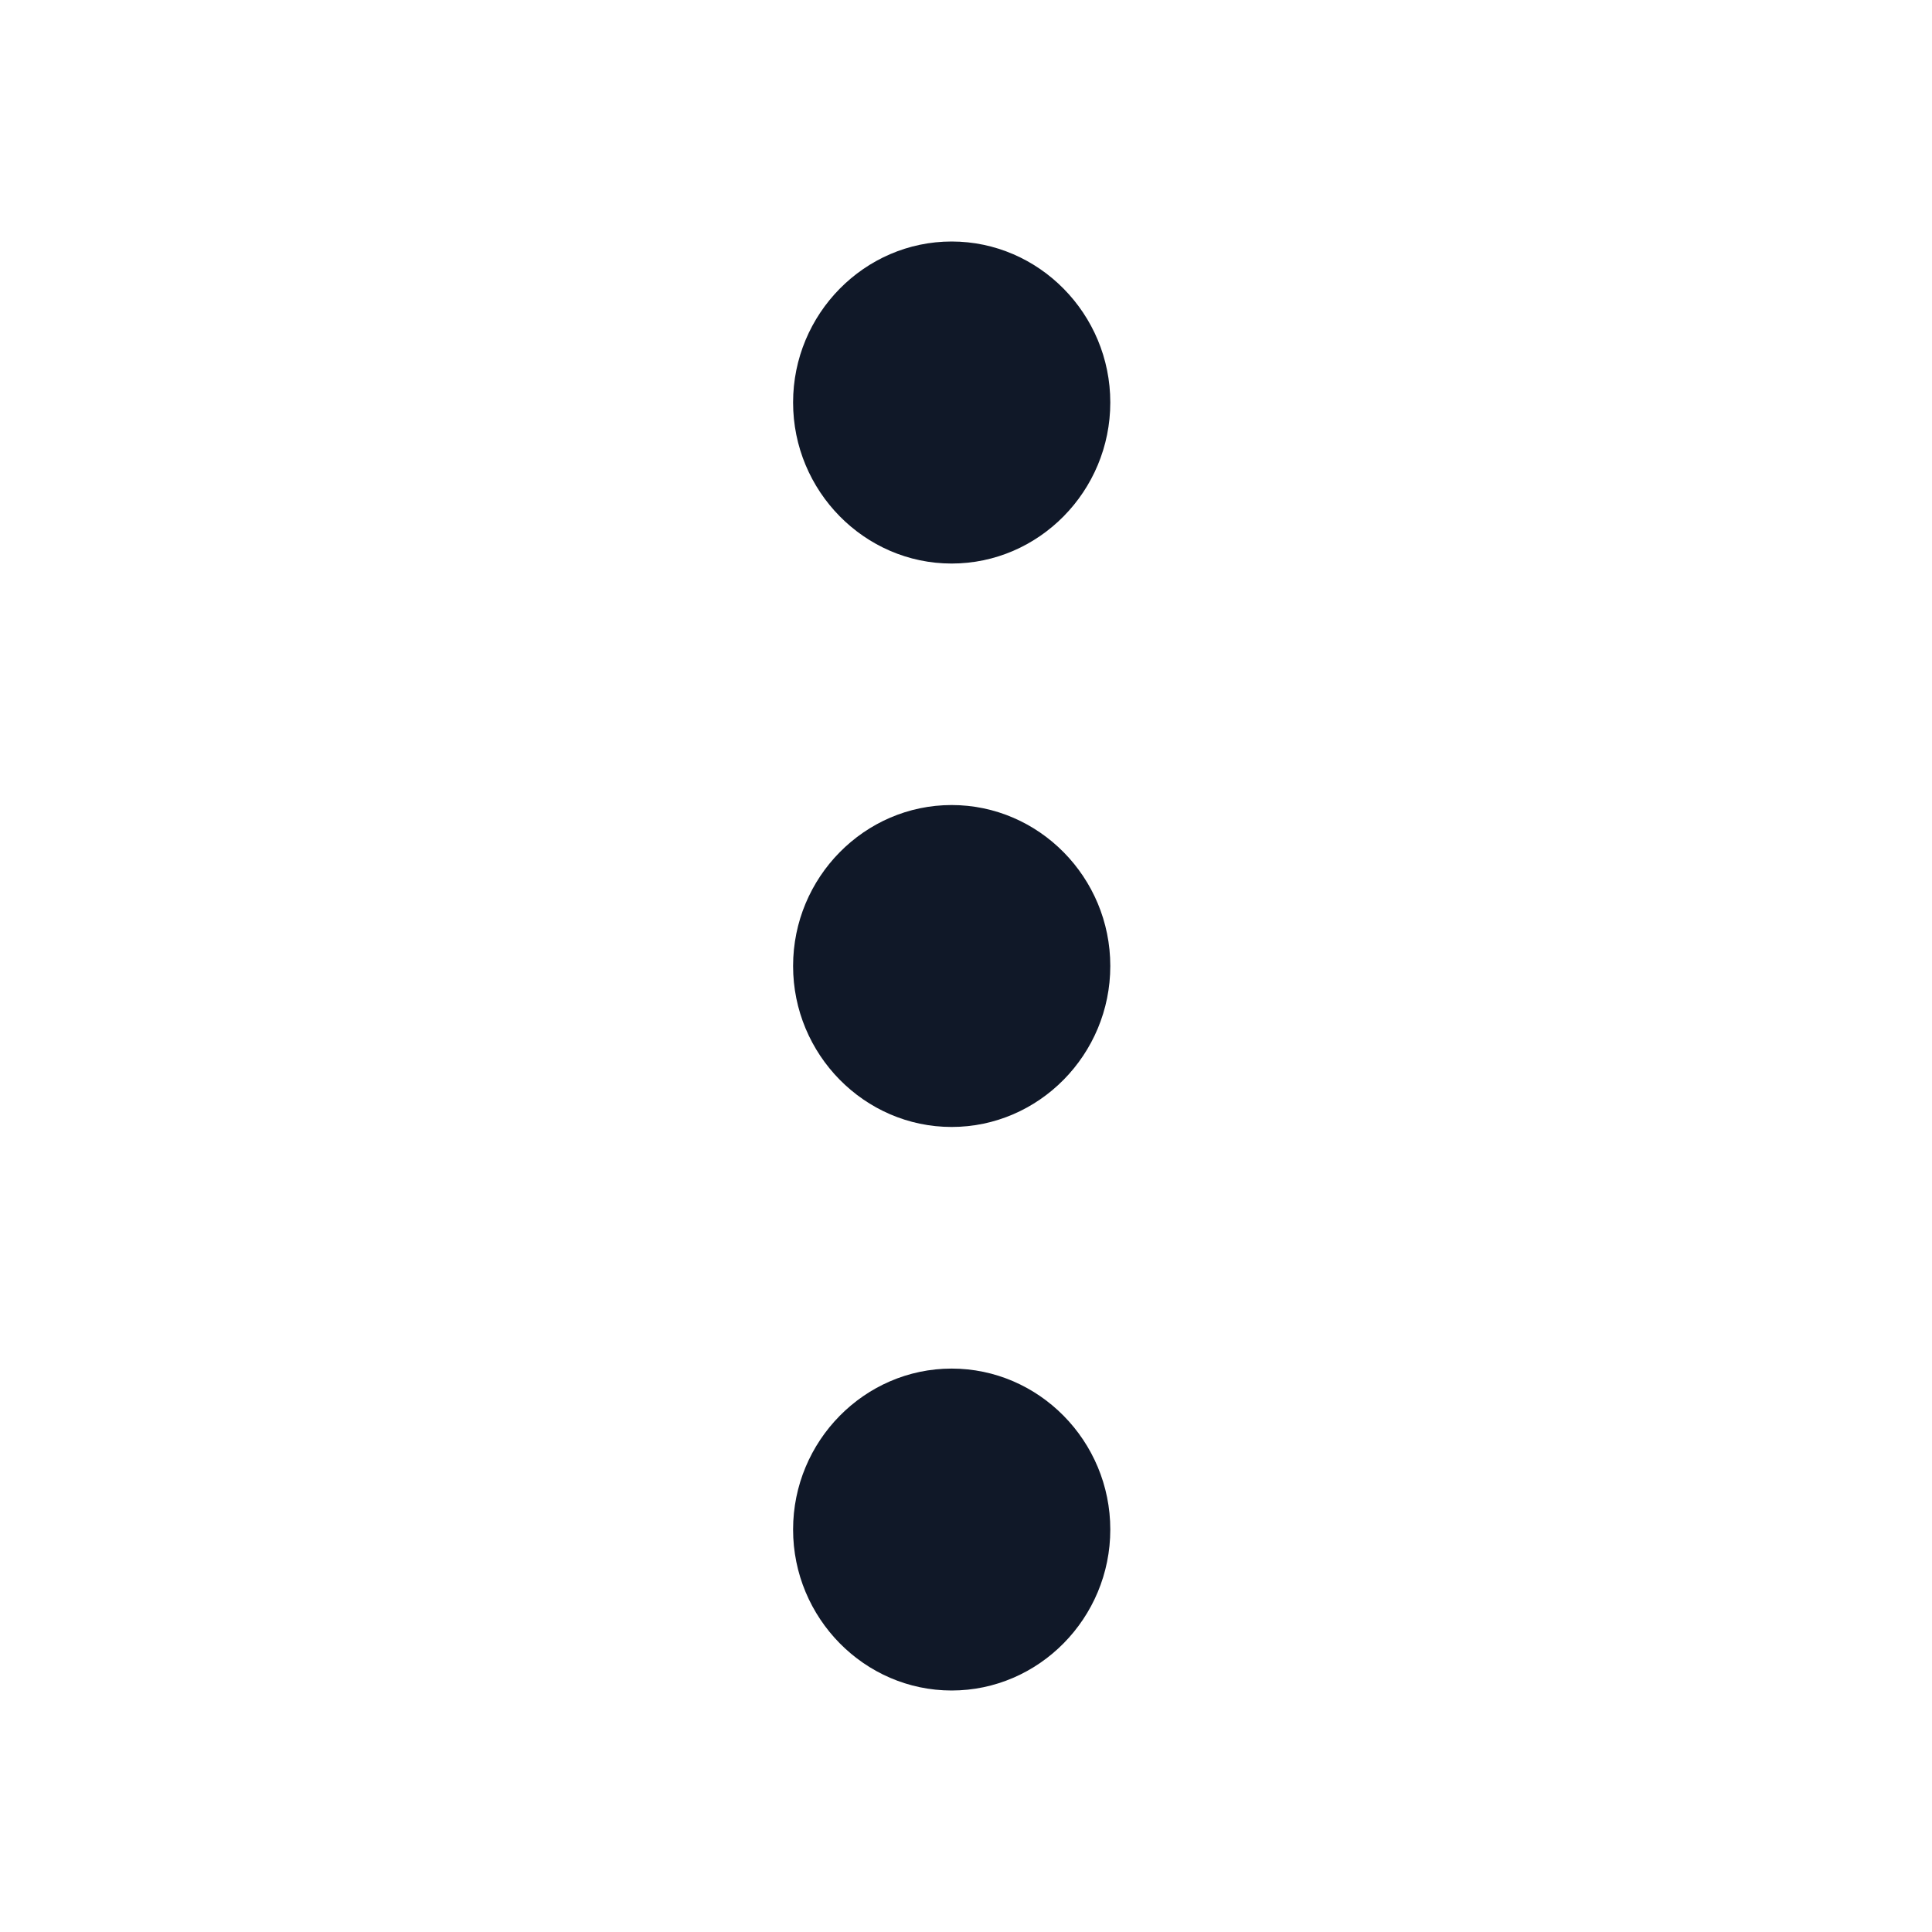
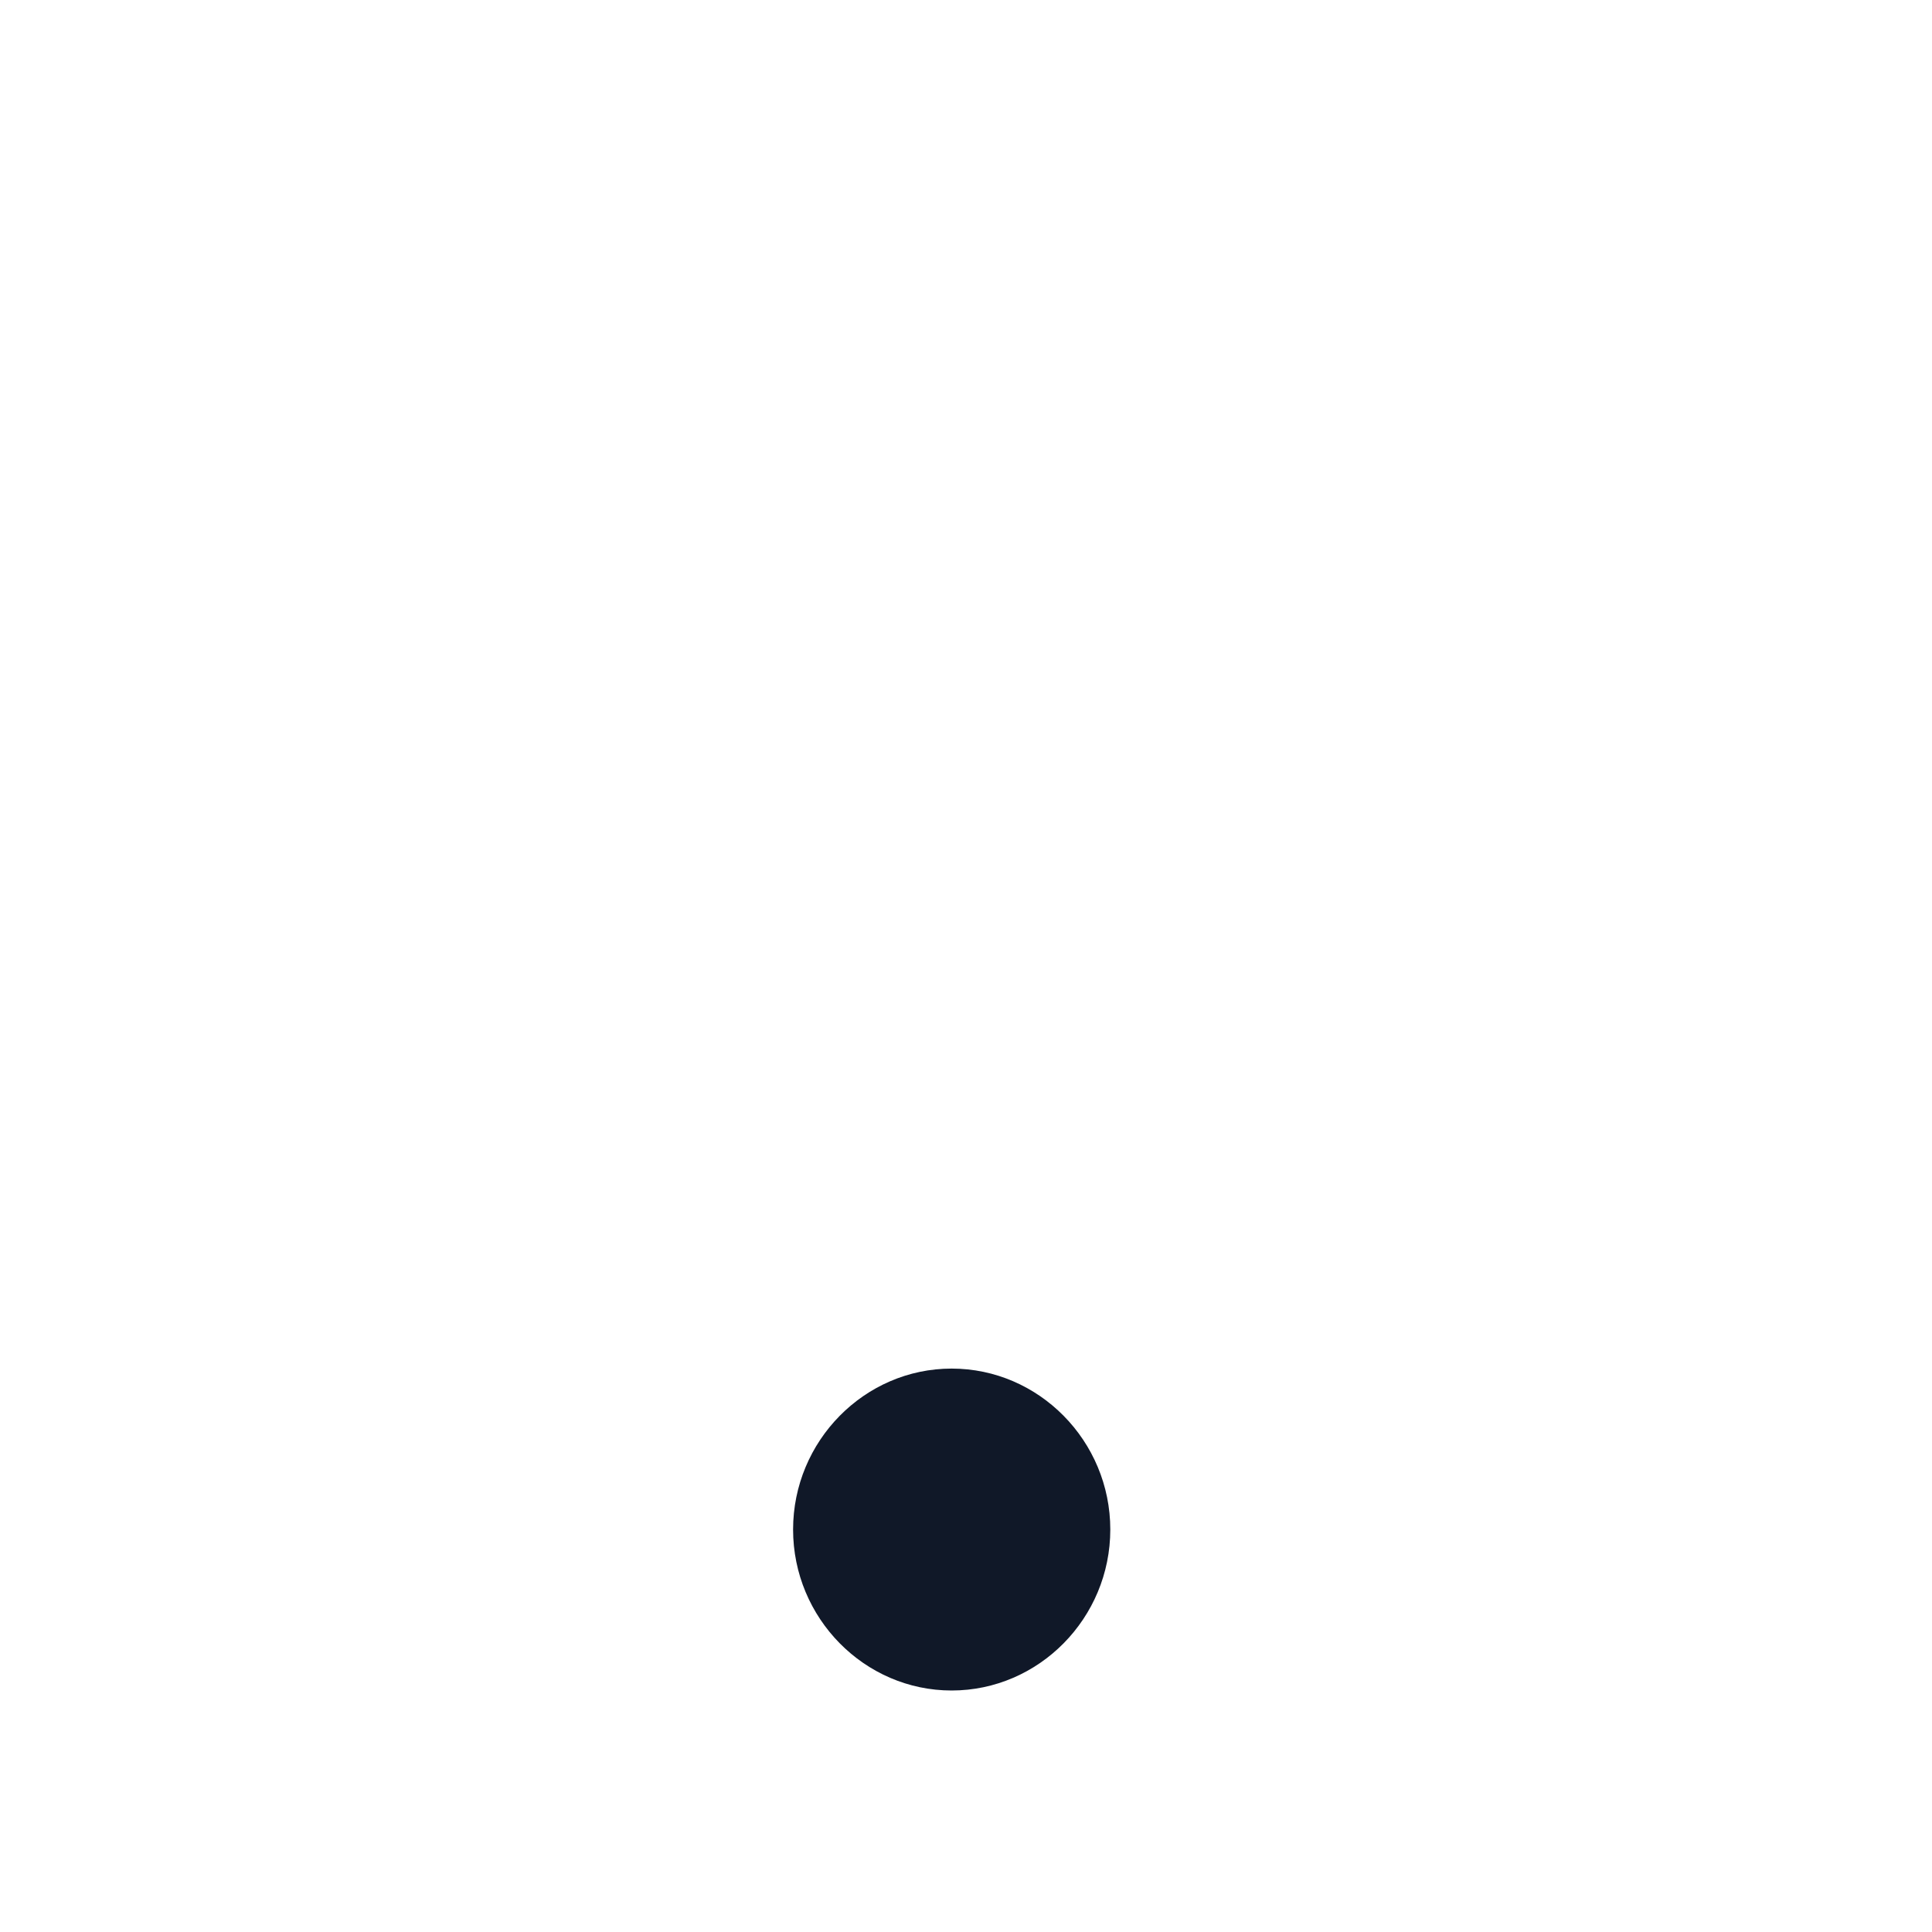
<svg xmlns="http://www.w3.org/2000/svg" width="16" height="16" viewBox="0 0 16 16" fill="none">
-   <path d="M9.195 3.333C9.195 2.6 8.604 2 7.881 2C7.159 2 6.568 2.6 6.568 3.333C6.568 4.067 7.159 4.667 7.881 4.667C8.604 4.667 9.195 4.067 9.195 3.333Z" fill="#101828" />
  <path d="M9.195 12.667C9.195 11.934 8.604 11.334 7.881 11.334C7.159 11.334 6.568 11.934 6.568 12.667C6.568 13.4 7.159 14 7.881 14C8.604 14 9.195 13.4 9.195 12.667Z" fill="#101828" />
-   <path d="M9.195 8C9.195 7.266 8.604 6.667 7.881 6.667C7.159 6.667 6.568 7.266 6.568 8C6.568 8.733 7.159 9.333 7.881 9.333C8.604 9.333 9.195 8.733 9.195 8Z" fill="#101828" />
</svg>